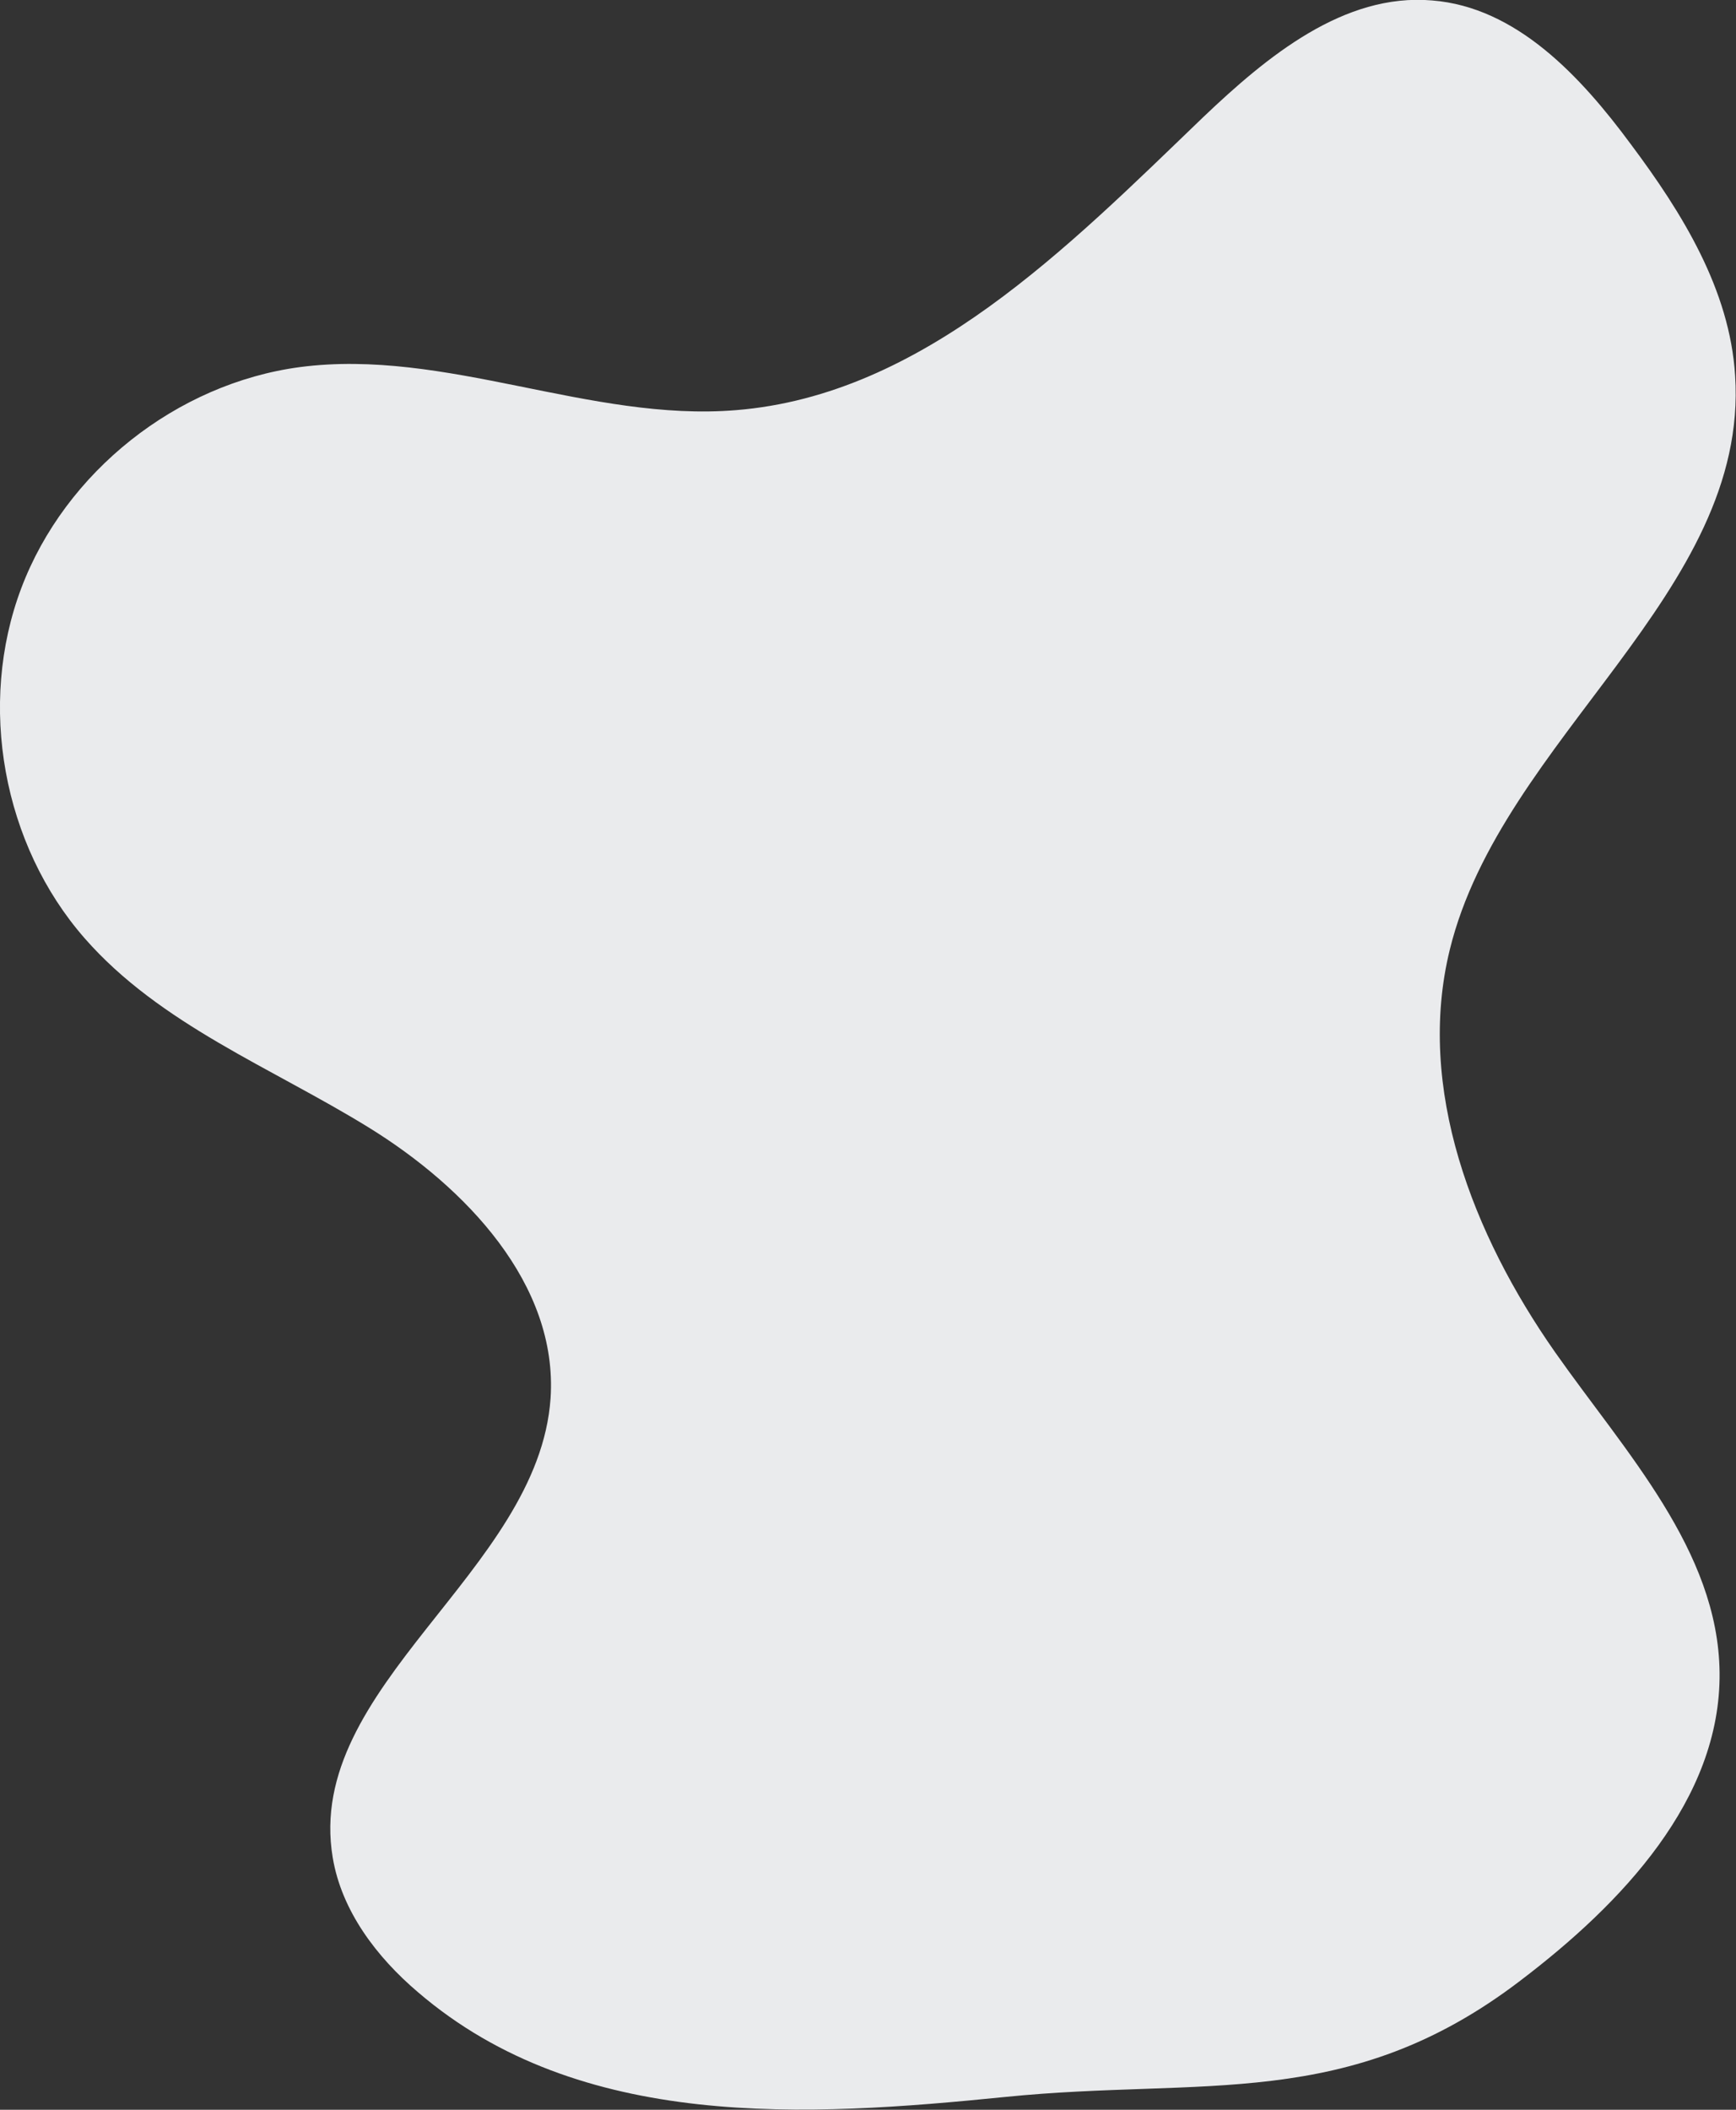
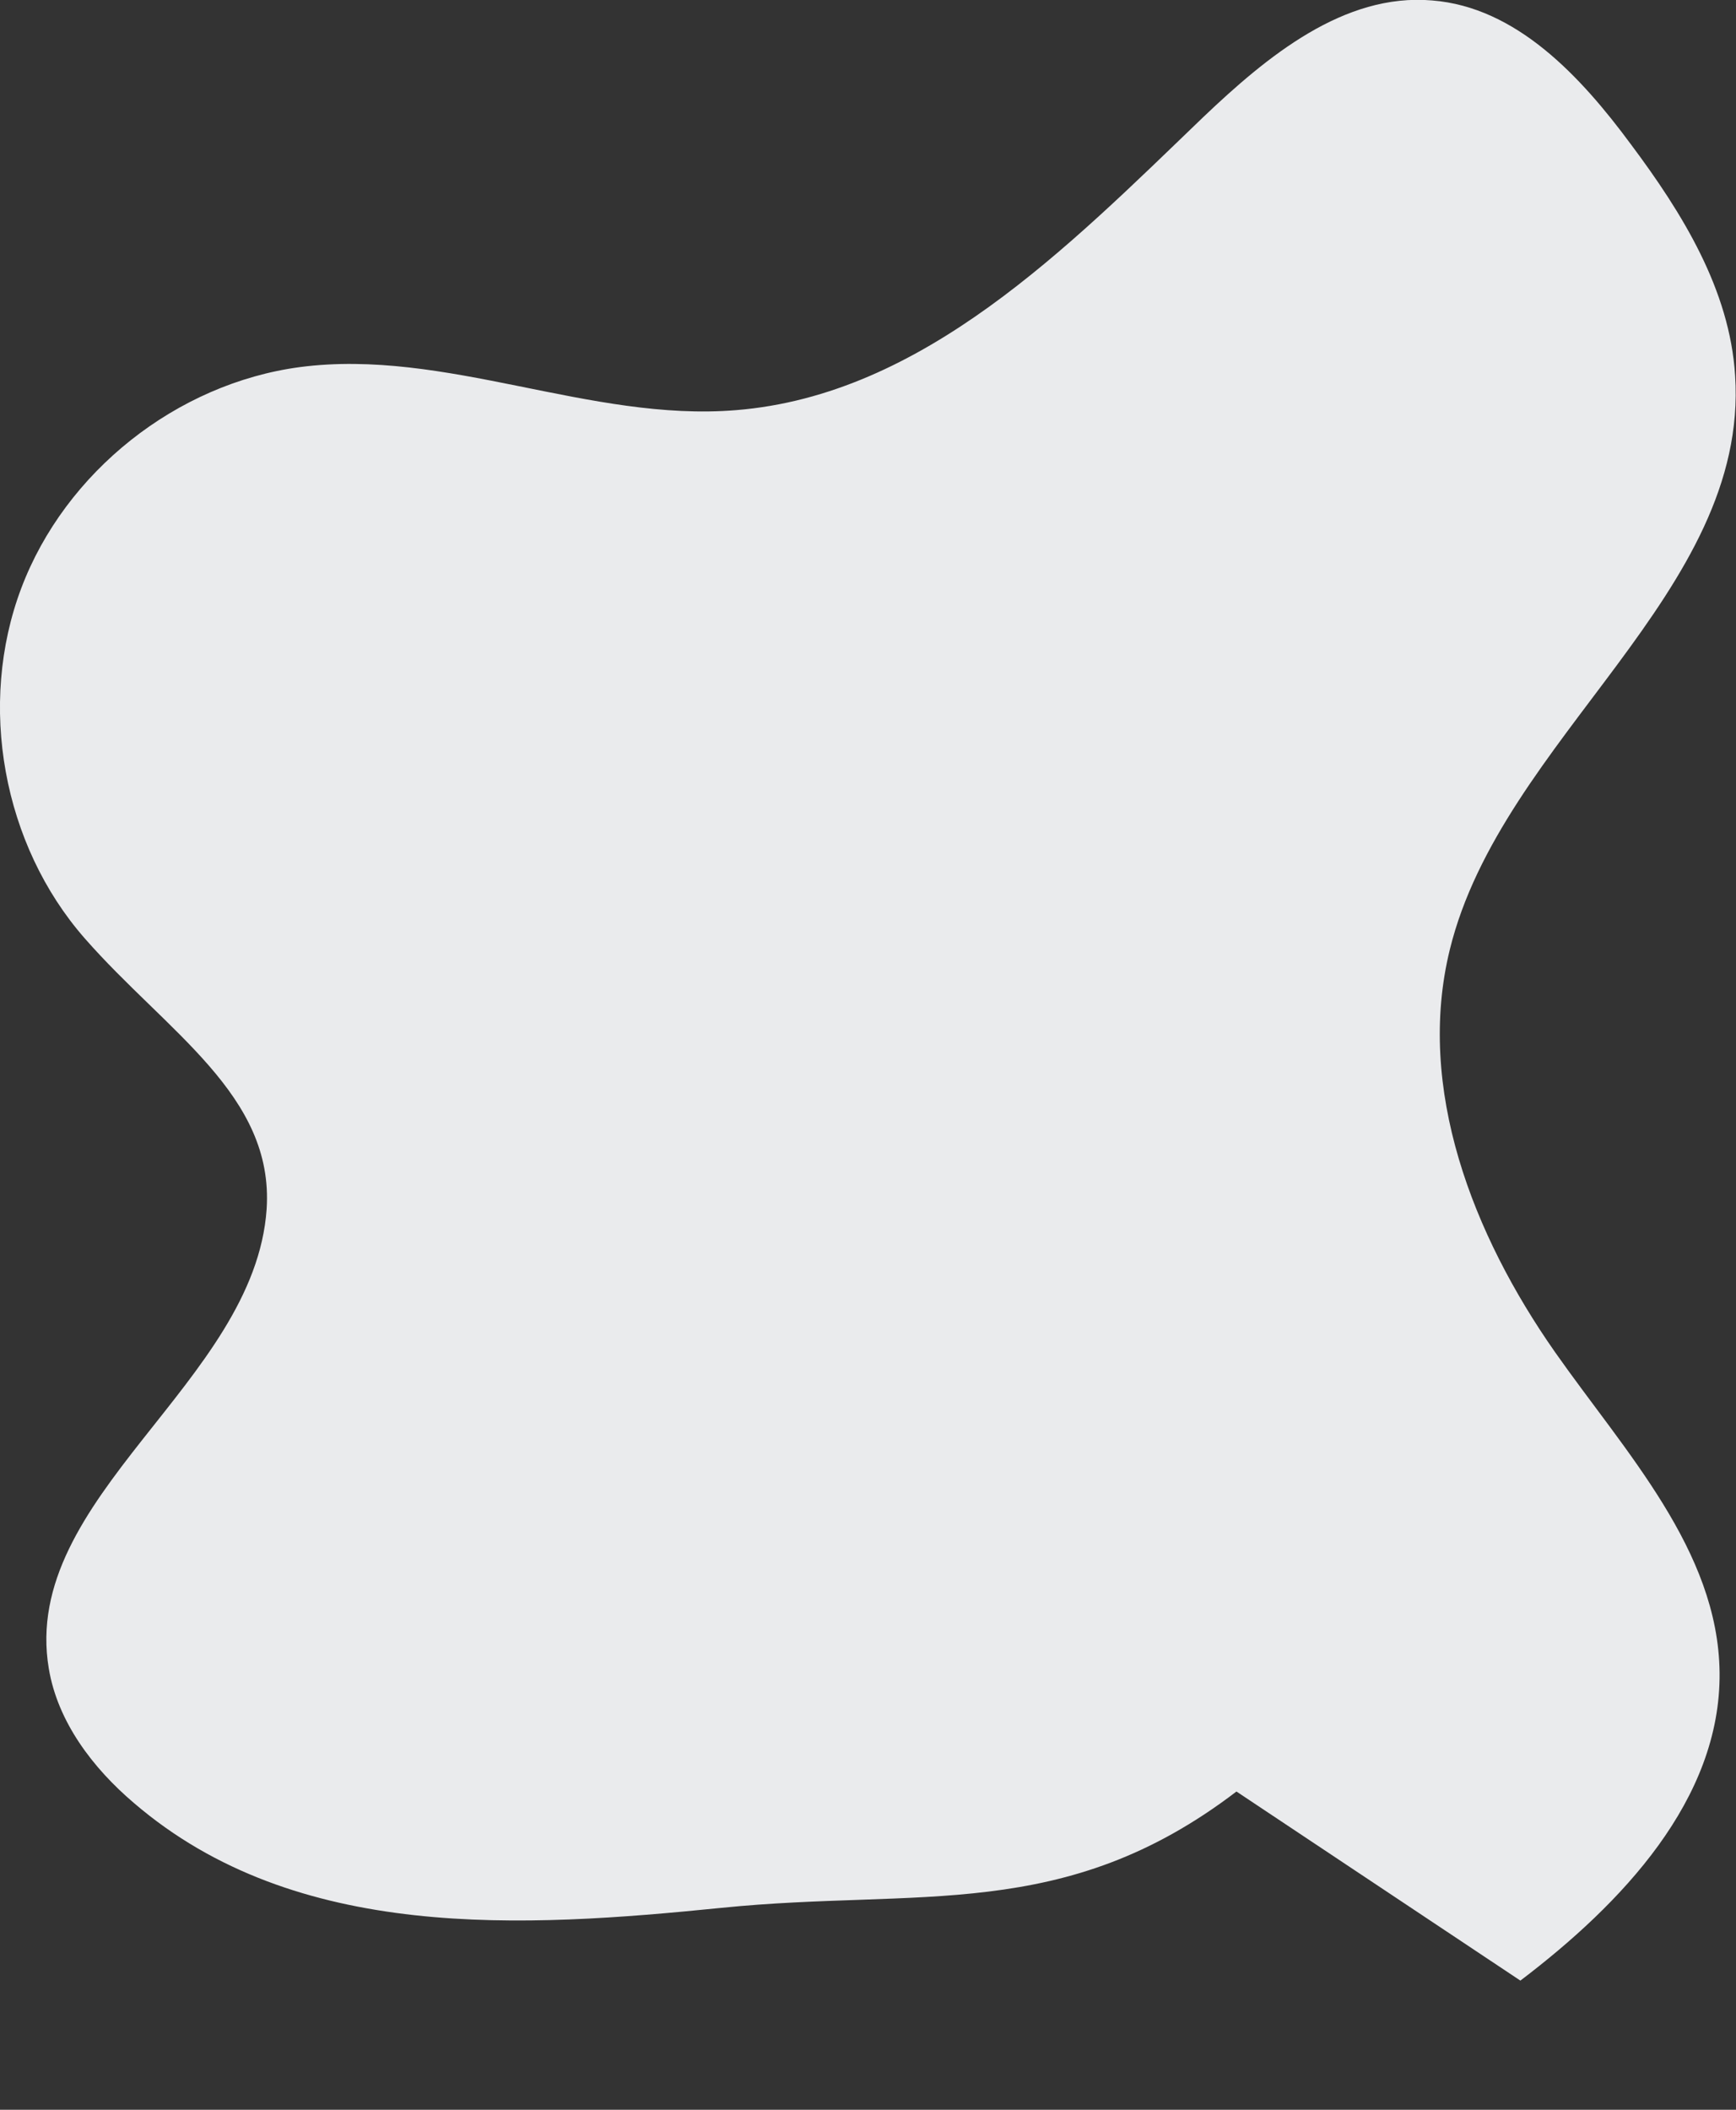
<svg xmlns="http://www.w3.org/2000/svg" width="391.3" height="475.3">
  <rect width="100%" height="100%" fill="#333333" stroke="none" />
-   <path d="M342.7 446.2c22.8-17.3 45.2-40.8 44.9-69.4-.3-27.5-21.3-49.7-37.1-72.2-18.5-26.4-31.4-59.4-23.7-90.7 11.7-47.6 67.5-80.4 64.3-129.3-1.2-19.3-11.9-36.6-23.5-52.1C356.3 17.2 341.8 1.6 322.8.1c-19.9-1.7-37.2 12.6-51.6 26.3-30.5 29.3-63.1 62.6-105.3 66-32.9 2.7-65.5-14-98.3-9.7-27.8 3.7-52.9 23.6-62.8 49.8s-4.2 57.8 14.3 78.9c17 19.4 42.1 29.1 64 42.6s42.7 35.3 41 61c-2.7 39.1-55.6 64.9-49.1 103.5 2 12 9.9 22.4 19.2 30.3 36.6 31.4 87.8 28.1 132.5 23.6 44.5-4.5 77.1 3.5 116-26.2z" fill="#eaebed" />
+   <path d="M342.7 446.2c22.8-17.3 45.2-40.8 44.9-69.4-.3-27.5-21.3-49.7-37.1-72.2-18.5-26.4-31.4-59.4-23.7-90.7 11.7-47.6 67.5-80.4 64.3-129.3-1.2-19.3-11.9-36.6-23.5-52.1C356.3 17.2 341.8 1.6 322.8.1c-19.9-1.7-37.2 12.6-51.6 26.3-30.5 29.3-63.1 62.6-105.3 66-32.9 2.7-65.5-14-98.3-9.7-27.8 3.7-52.9 23.6-62.8 49.8s-4.2 57.8 14.3 78.9s42.7 35.3 41 61c-2.7 39.1-55.6 64.9-49.1 103.5 2 12 9.9 22.4 19.2 30.3 36.6 31.4 87.8 28.1 132.5 23.6 44.5-4.5 77.1 3.5 116-26.2z" fill="#eaebed" />
</svg>